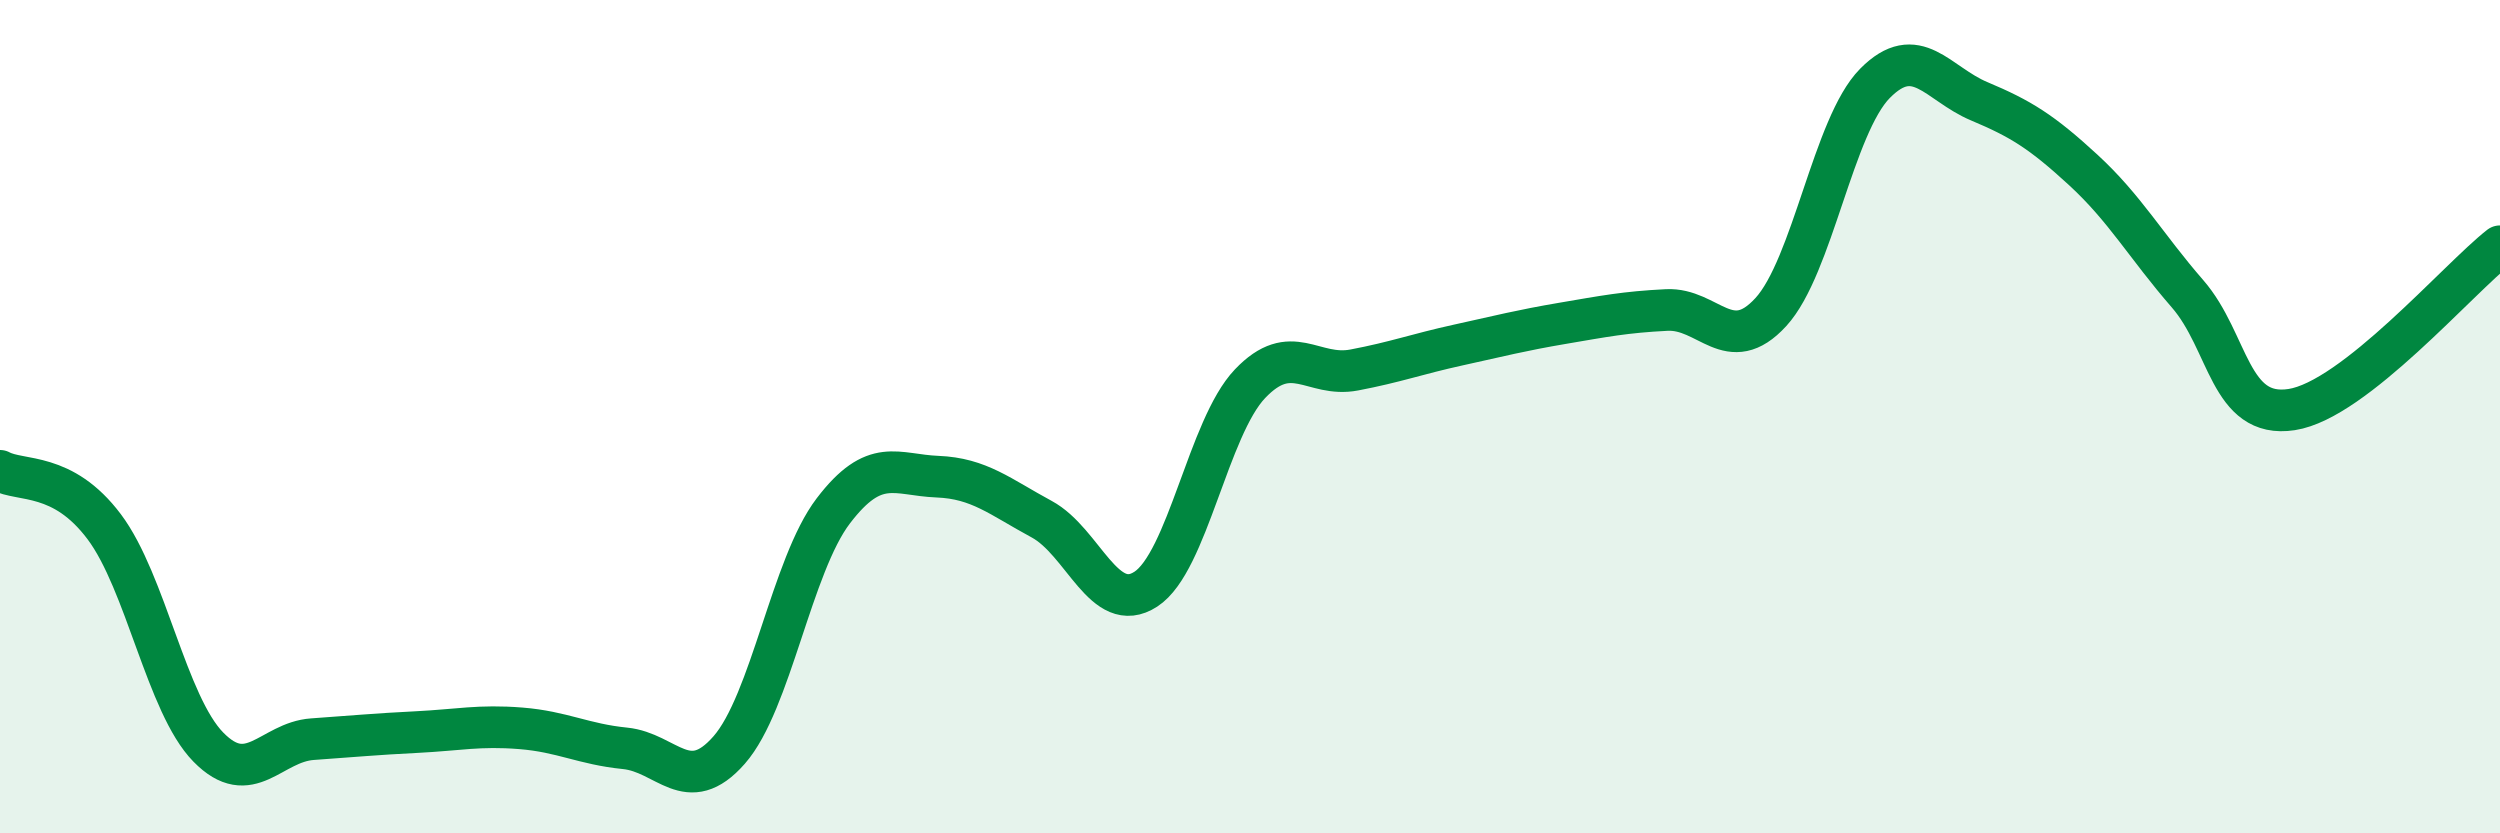
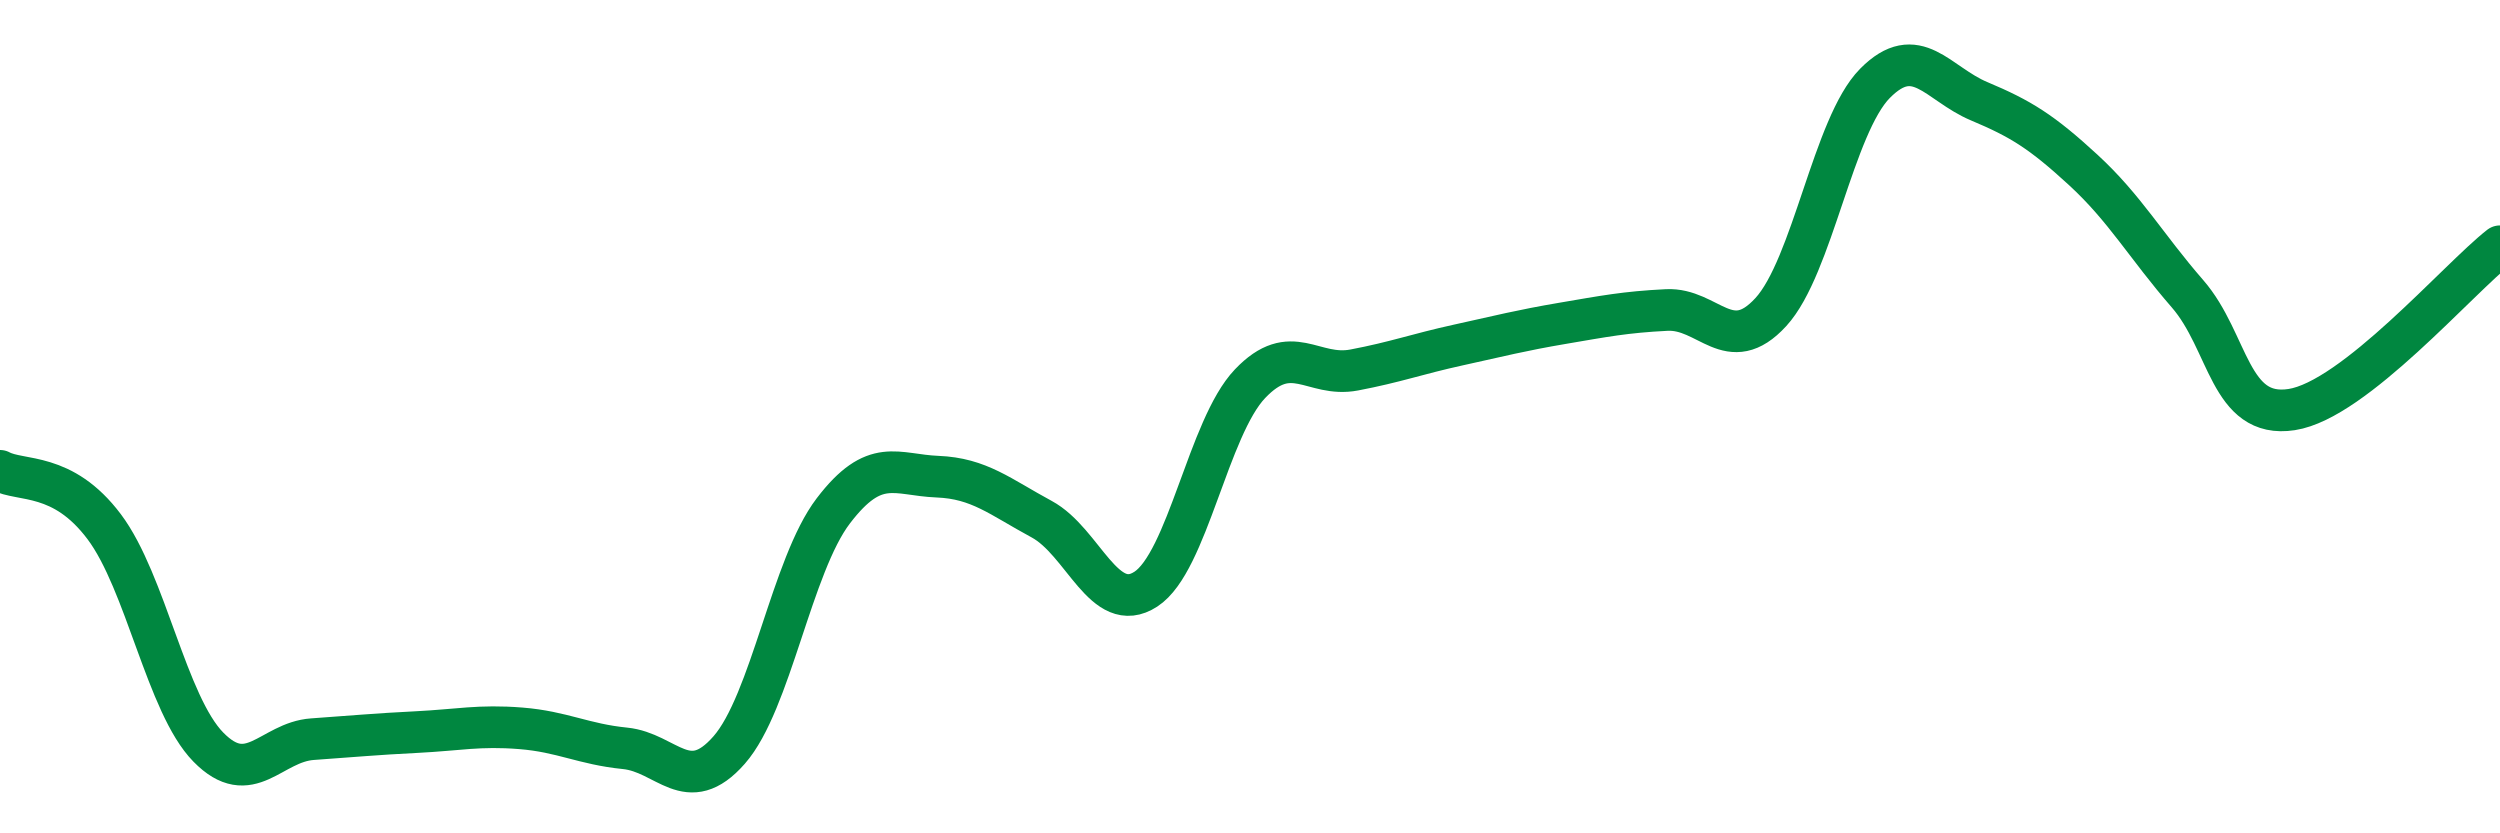
<svg xmlns="http://www.w3.org/2000/svg" width="60" height="20" viewBox="0 0 60 20">
-   <path d="M 0,11.3 C 0.5,11.57 1.5,11.31 2.5,12.64 C 3.5,13.97 4,16.91 5,17.93 C 6,18.95 6.5,17.81 7.5,17.74 C 8.5,17.67 9,17.62 10,17.57 C 11,17.52 11.5,17.4 12.5,17.48 C 13.5,17.56 14,17.86 15,17.96 C 16,18.06 16.5,19.14 17.5,18 C 18.5,16.86 19,13.57 20,12.26 C 21,10.95 21.5,11.4 22.5,11.44 C 23.5,11.48 24,11.92 25,12.46 C 26,13 26.5,14.79 27.5,14.14 C 28.5,13.49 29,10.26 30,9.21 C 31,8.16 31.5,9.07 32.5,8.88 C 33.5,8.69 34,8.5 35,8.28 C 36,8.06 36.5,7.93 37.5,7.76 C 38.5,7.59 39,7.49 40,7.44 C 41,7.39 41.5,8.58 42.5,7.49 C 43.5,6.4 44,3.01 45,2 C 46,0.99 46.5,2.01 47.5,2.43 C 48.5,2.85 49,3.16 50,4.08 C 51,5 51.5,5.9 52.5,7.05 C 53.5,8.2 53.5,10.06 55,9.83 C 56.5,9.6 59,6.69 60,5.91L60 20L0 20Z" fill="#008740" opacity="0.1" stroke-linecap="round" stroke-linejoin="round" />
  <path d="M 0,11.3 C 0.5,11.57 1.5,11.31 2.5,12.64 C 3.5,13.97 4,16.91 5,17.93 C 6,18.95 6.5,17.81 7.5,17.74 C 8.5,17.67 9,17.62 10,17.57 C 11,17.52 11.5,17.4 12.5,17.48 C 13.5,17.56 14,17.86 15,17.96 C 16,18.06 16.5,19.14 17.5,18 C 18.5,16.86 19,13.57 20,12.26 C 21,10.95 21.5,11.4 22.5,11.44 C 23.5,11.48 24,11.92 25,12.46 C 26,13 26.5,14.79 27.5,14.14 C 28.5,13.49 29,10.26 30,9.21 C 31,8.16 31.5,9.07 32.5,8.88 C 33.5,8.69 34,8.5 35,8.28 C 36,8.06 36.5,7.93 37.5,7.76 C 38.5,7.59 39,7.49 40,7.44 C 41,7.39 41.5,8.58 42.5,7.49 C 43.5,6.4 44,3.01 45,2 C 46,0.99 46.5,2.01 47.5,2.43 C 48.5,2.85 49,3.16 50,4.08 C 51,5 51.5,5.9 52.5,7.05 C 53.5,8.2 53.5,10.06 55,9.83 C 56.5,9.6 59,6.69 60,5.91" stroke="#008740" stroke-width="1" fill="none" stroke-linecap="round" stroke-linejoin="round" />
</svg>